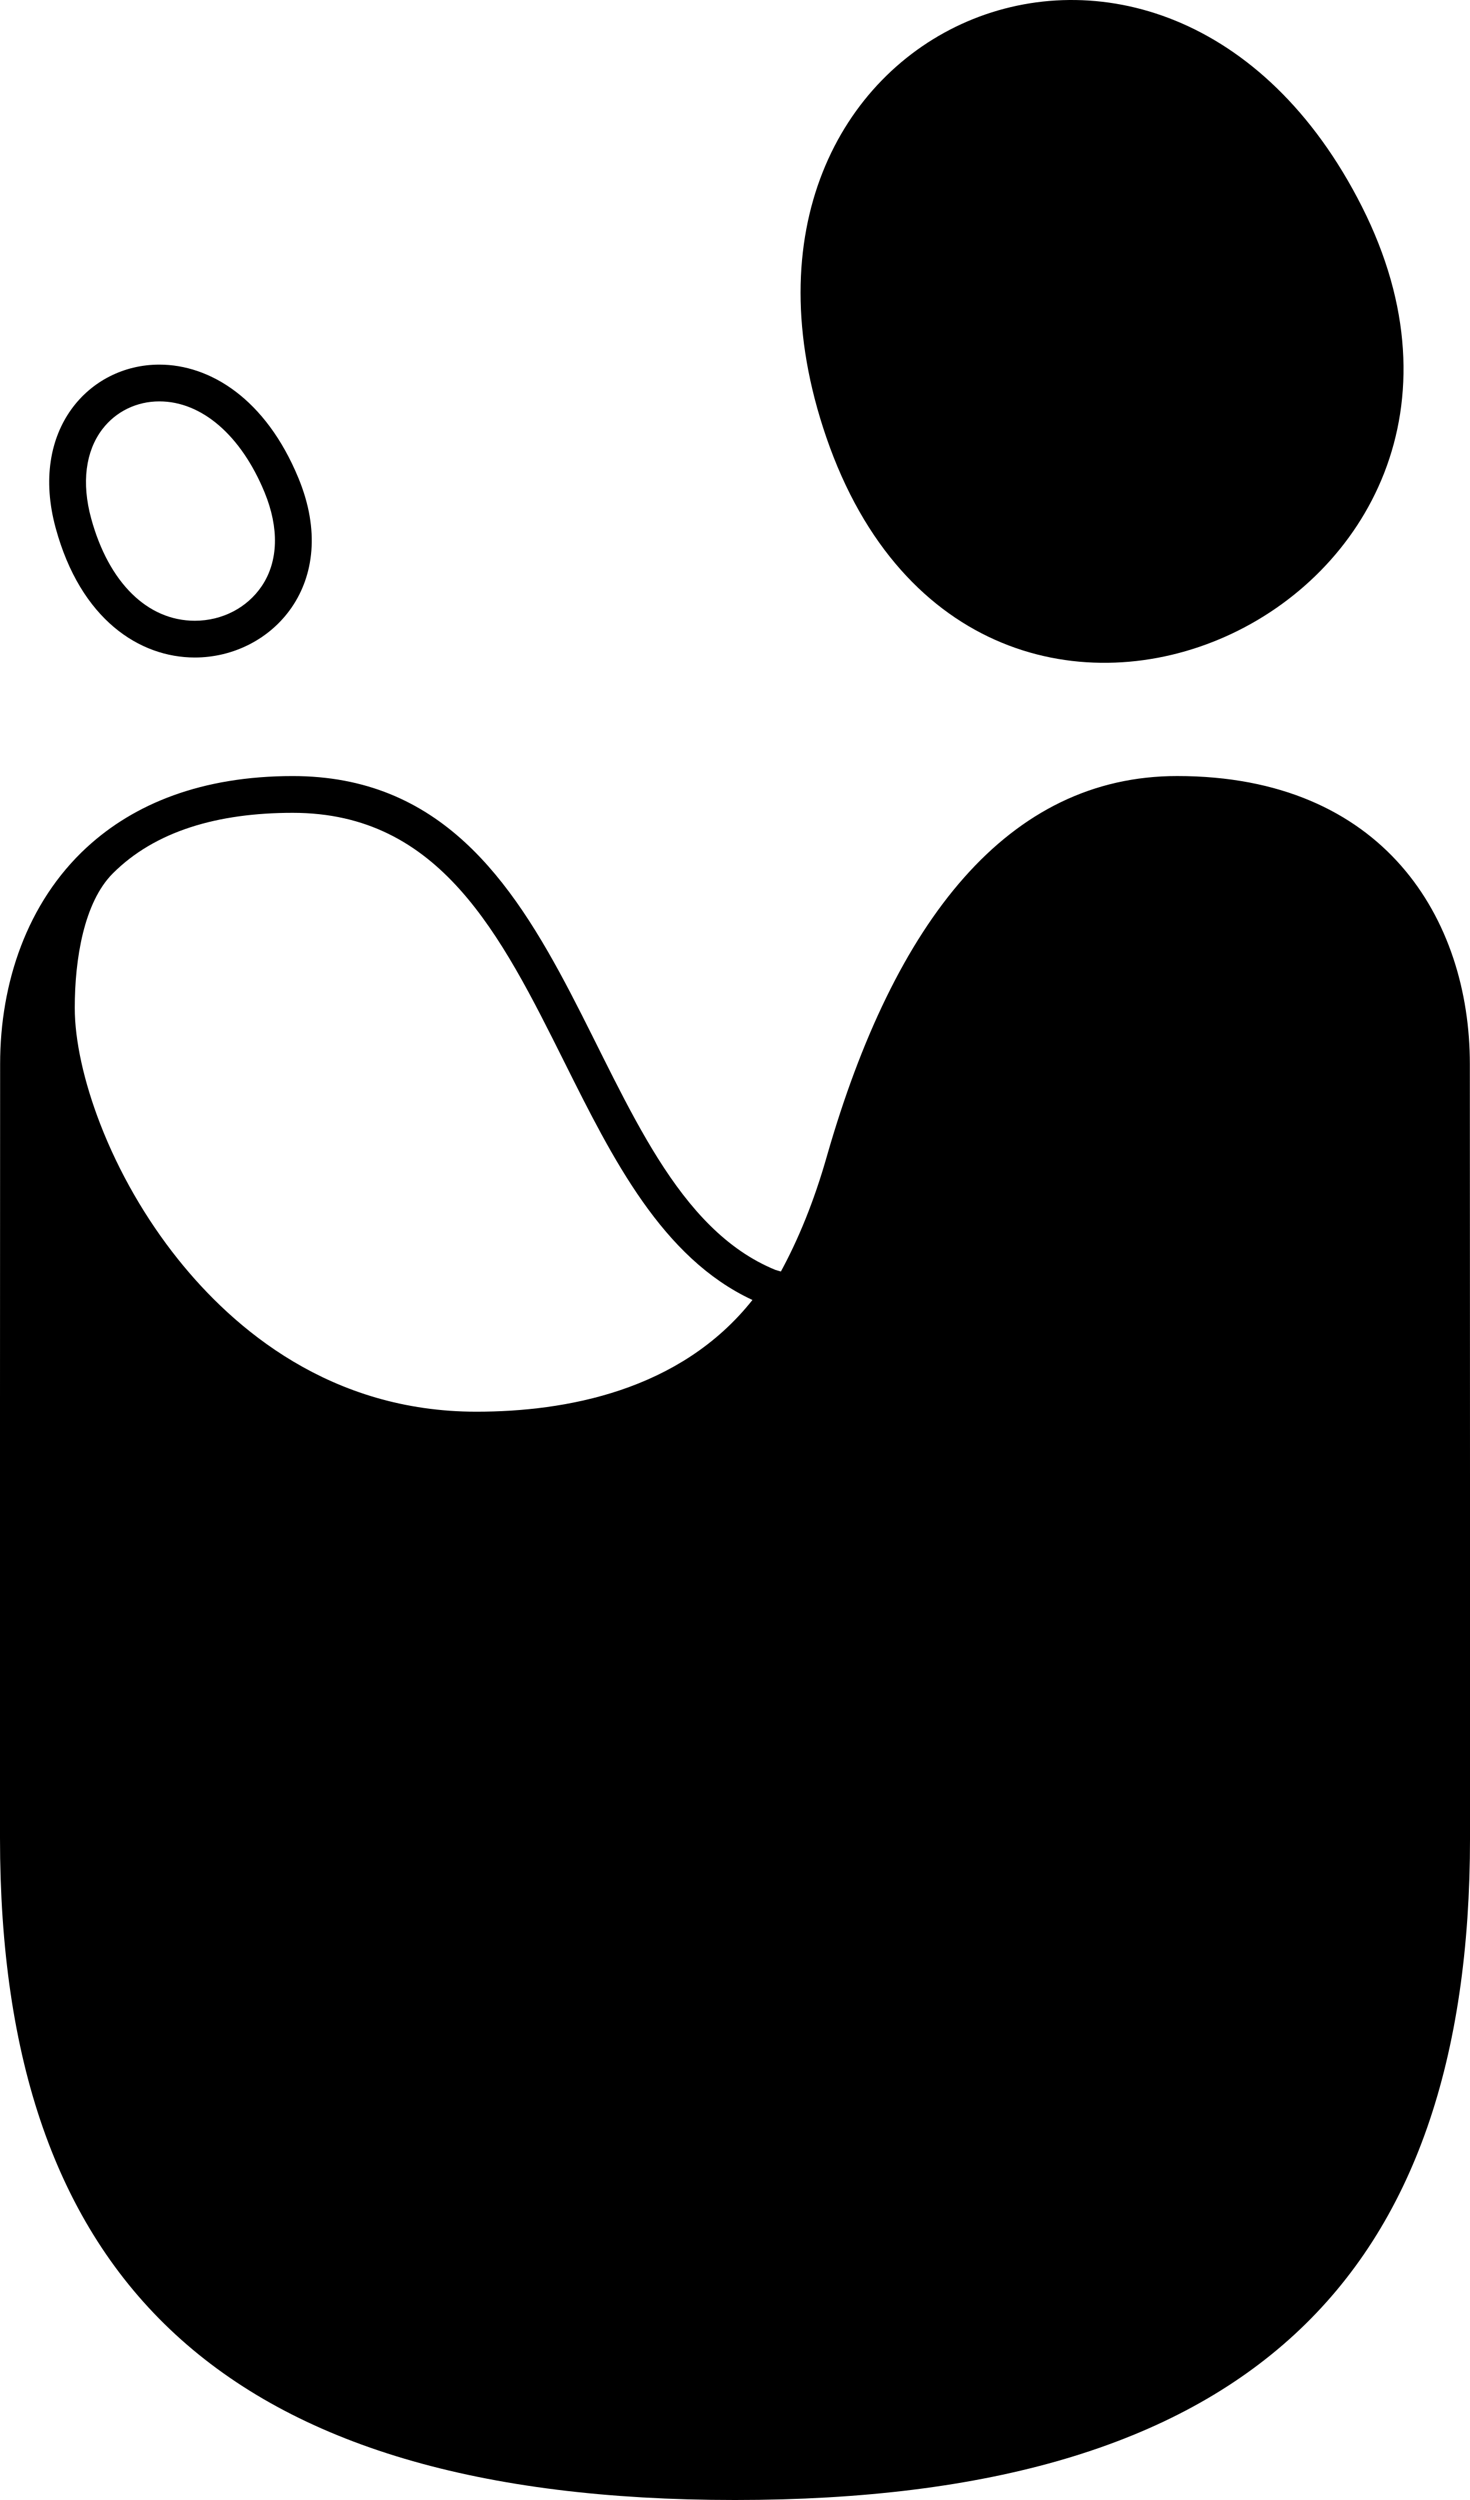
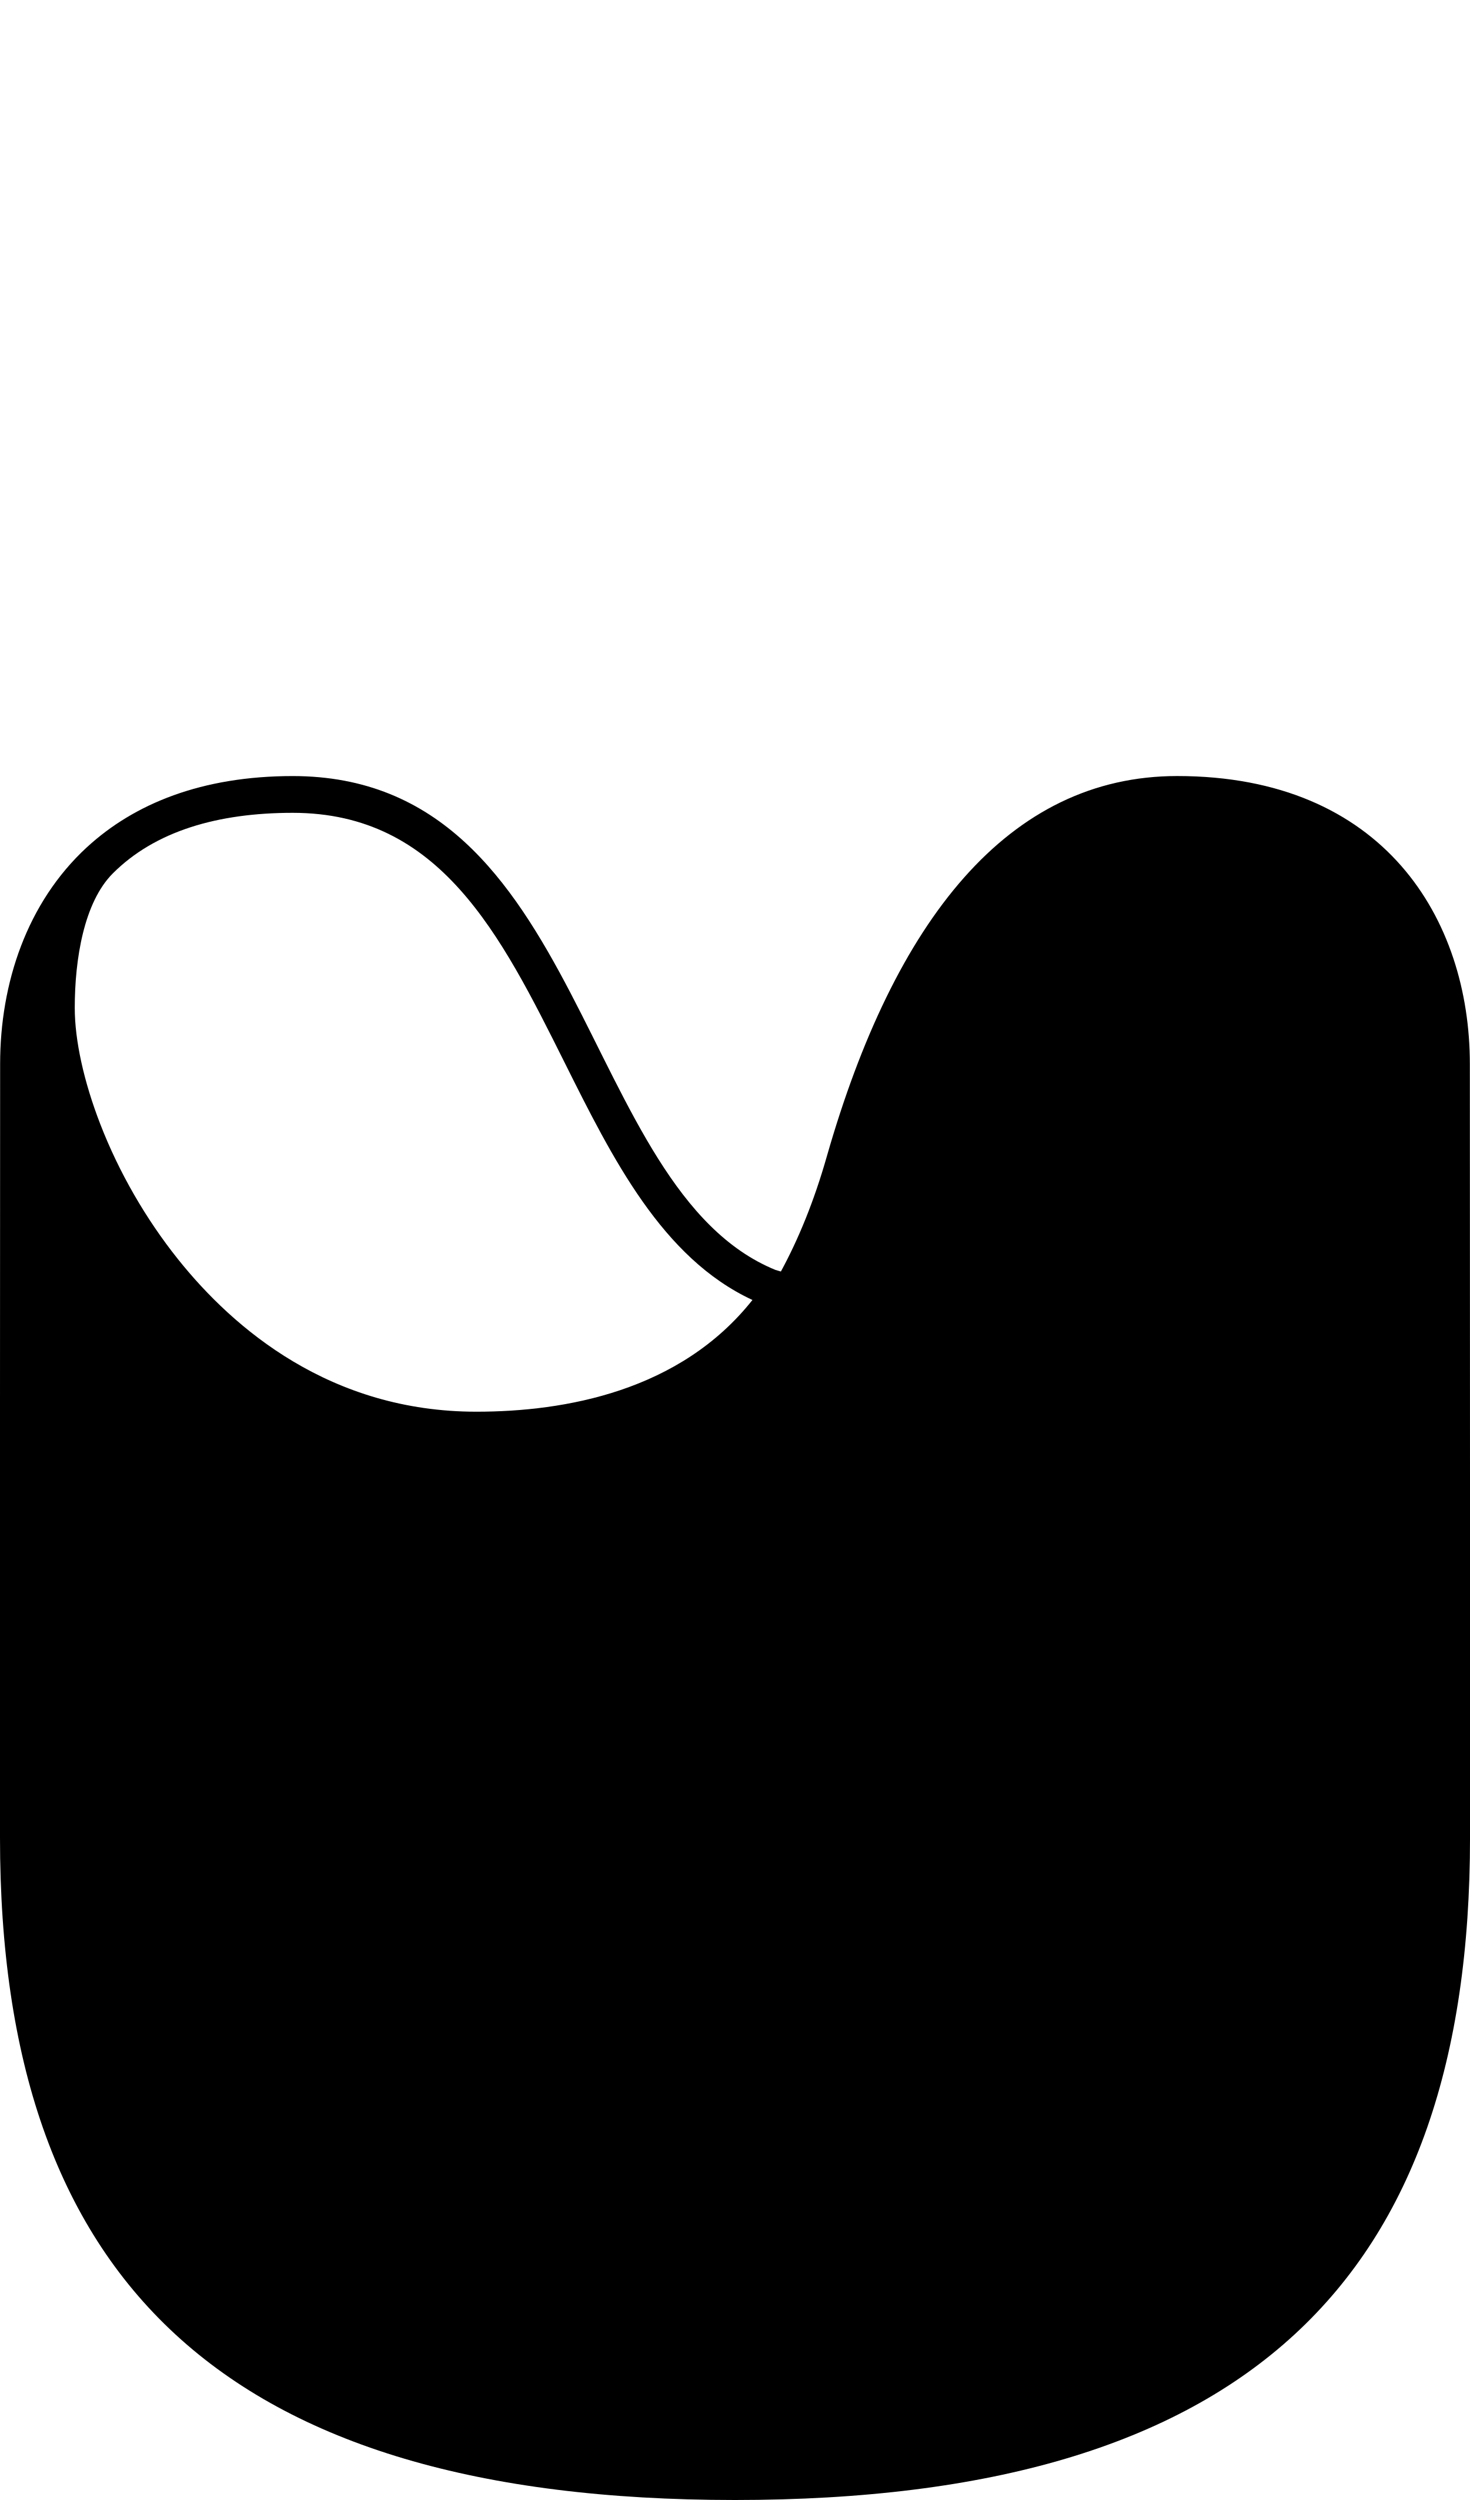
<svg xmlns="http://www.w3.org/2000/svg" version="1.1" id="Layer_1" x="0px" y="0px" width="117.647px" height="200px" viewBox="0 0 117.647 200" enable-background="new 0 0 117.647 200" xml:space="preserve">
  <g>
    <path d="M117.635,85.118c0-11.553-6.841-23.035-23.424-23.035c-13.5,0-22.624,11.5-28.053,30.477   c-1.011,3.542-2.255,6.572-3.662,9.161c-0.231-0.063-0.396-0.11-0.428-0.124c-15.8-6.448-15.095-39.512-38.642-39.512   c-7.28,0-12.678,2.215-16.448,5.675c-0.01,0.01-0.021,0.021-0.031,0.031c-0.001,0.002-0.003,0.004-0.005,0.005   c0.002-0.002,0.001-0.006,0.003-0.008c-4.794,4.424-6.935,10.865-6.935,17.329L0,112.1v34.935C0,182.347,17.847,200,58.824,200   c40.976,0,58.824-17.653,58.824-52.965v-26.171L117.635,85.118z M23.428,65.026c11.785,0,16.628,9.701,21.755,19.971   c3.843,7.697,7.812,15.647,15.037,19.001c-5.785,7.299-14.995,8.938-22.096,8.938c-11.676,0-19.43-6.634-23.878-12.199   c-2.579-3.227-4.73-6.962-6.218-10.802c-1.319-3.402-2.045-6.706-2.045-9.303c0-3.896,0.732-8.445,3.047-10.76   C12.405,66.495,17.411,65.026,23.428,65.026z" />
-     <path d="M109,16.536C93.302-14.543,54.801,1.939,66.123,34.96C78.196,70.174,125.098,48.41,109,16.536z" />
-     <path d="M15.592,52.601c6.187,0,11.753-5.955,8.298-14.341c-2.632-6.388-7.098-9.091-11.138-9.091   c-5.629,0-10.43,5.243-8.297,13.071C6.453,49.572,11.181,52.601,15.592,52.601z M8.193,34.334c1.079-1.413,2.741-2.223,4.559-2.223   c3.396,0,6.543,2.718,8.419,7.27c1.18,2.864,1.105,5.524-0.211,7.49c-1.169,1.747-3.176,2.789-5.367,2.789   c-3.799,0-6.901-3.063-8.299-8.193C6.521,38.637,6.841,36.103,8.193,34.334z" />
  </g>
  <g>
</g>
  <g>
</g>
  <g>
</g>
  <g>
</g>
  <g>
</g>
  <g>
</g>
</svg>